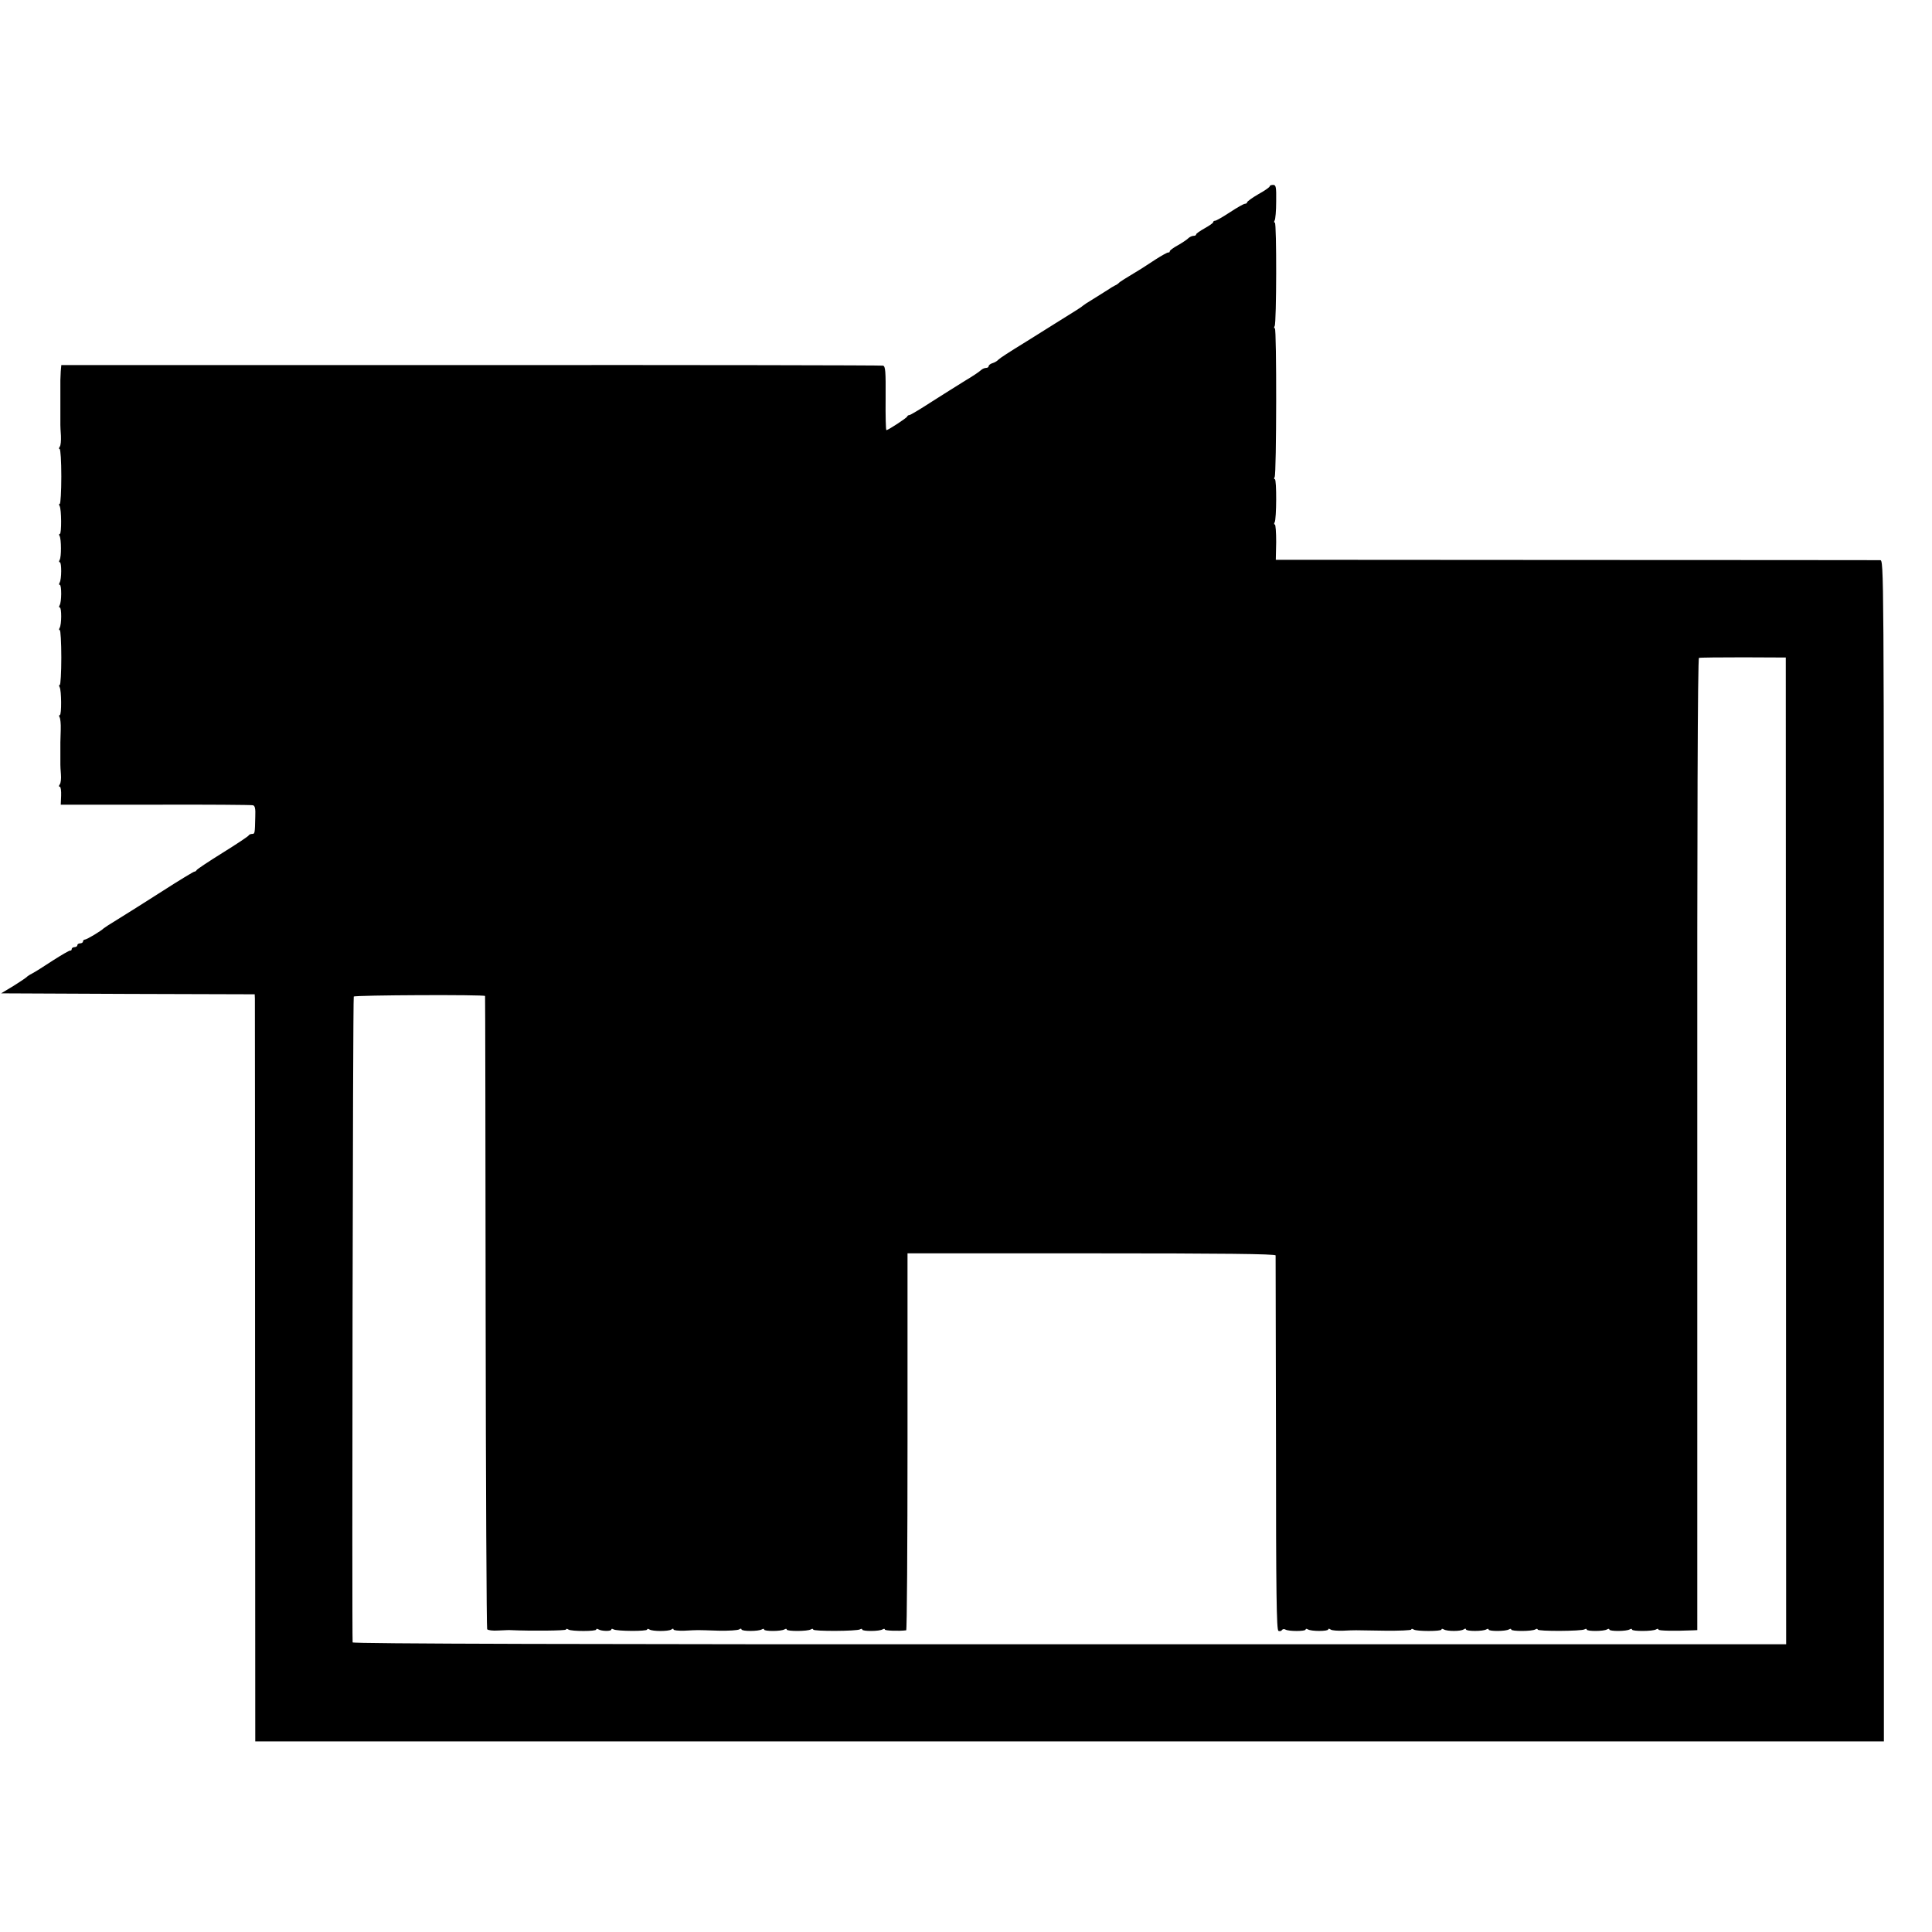
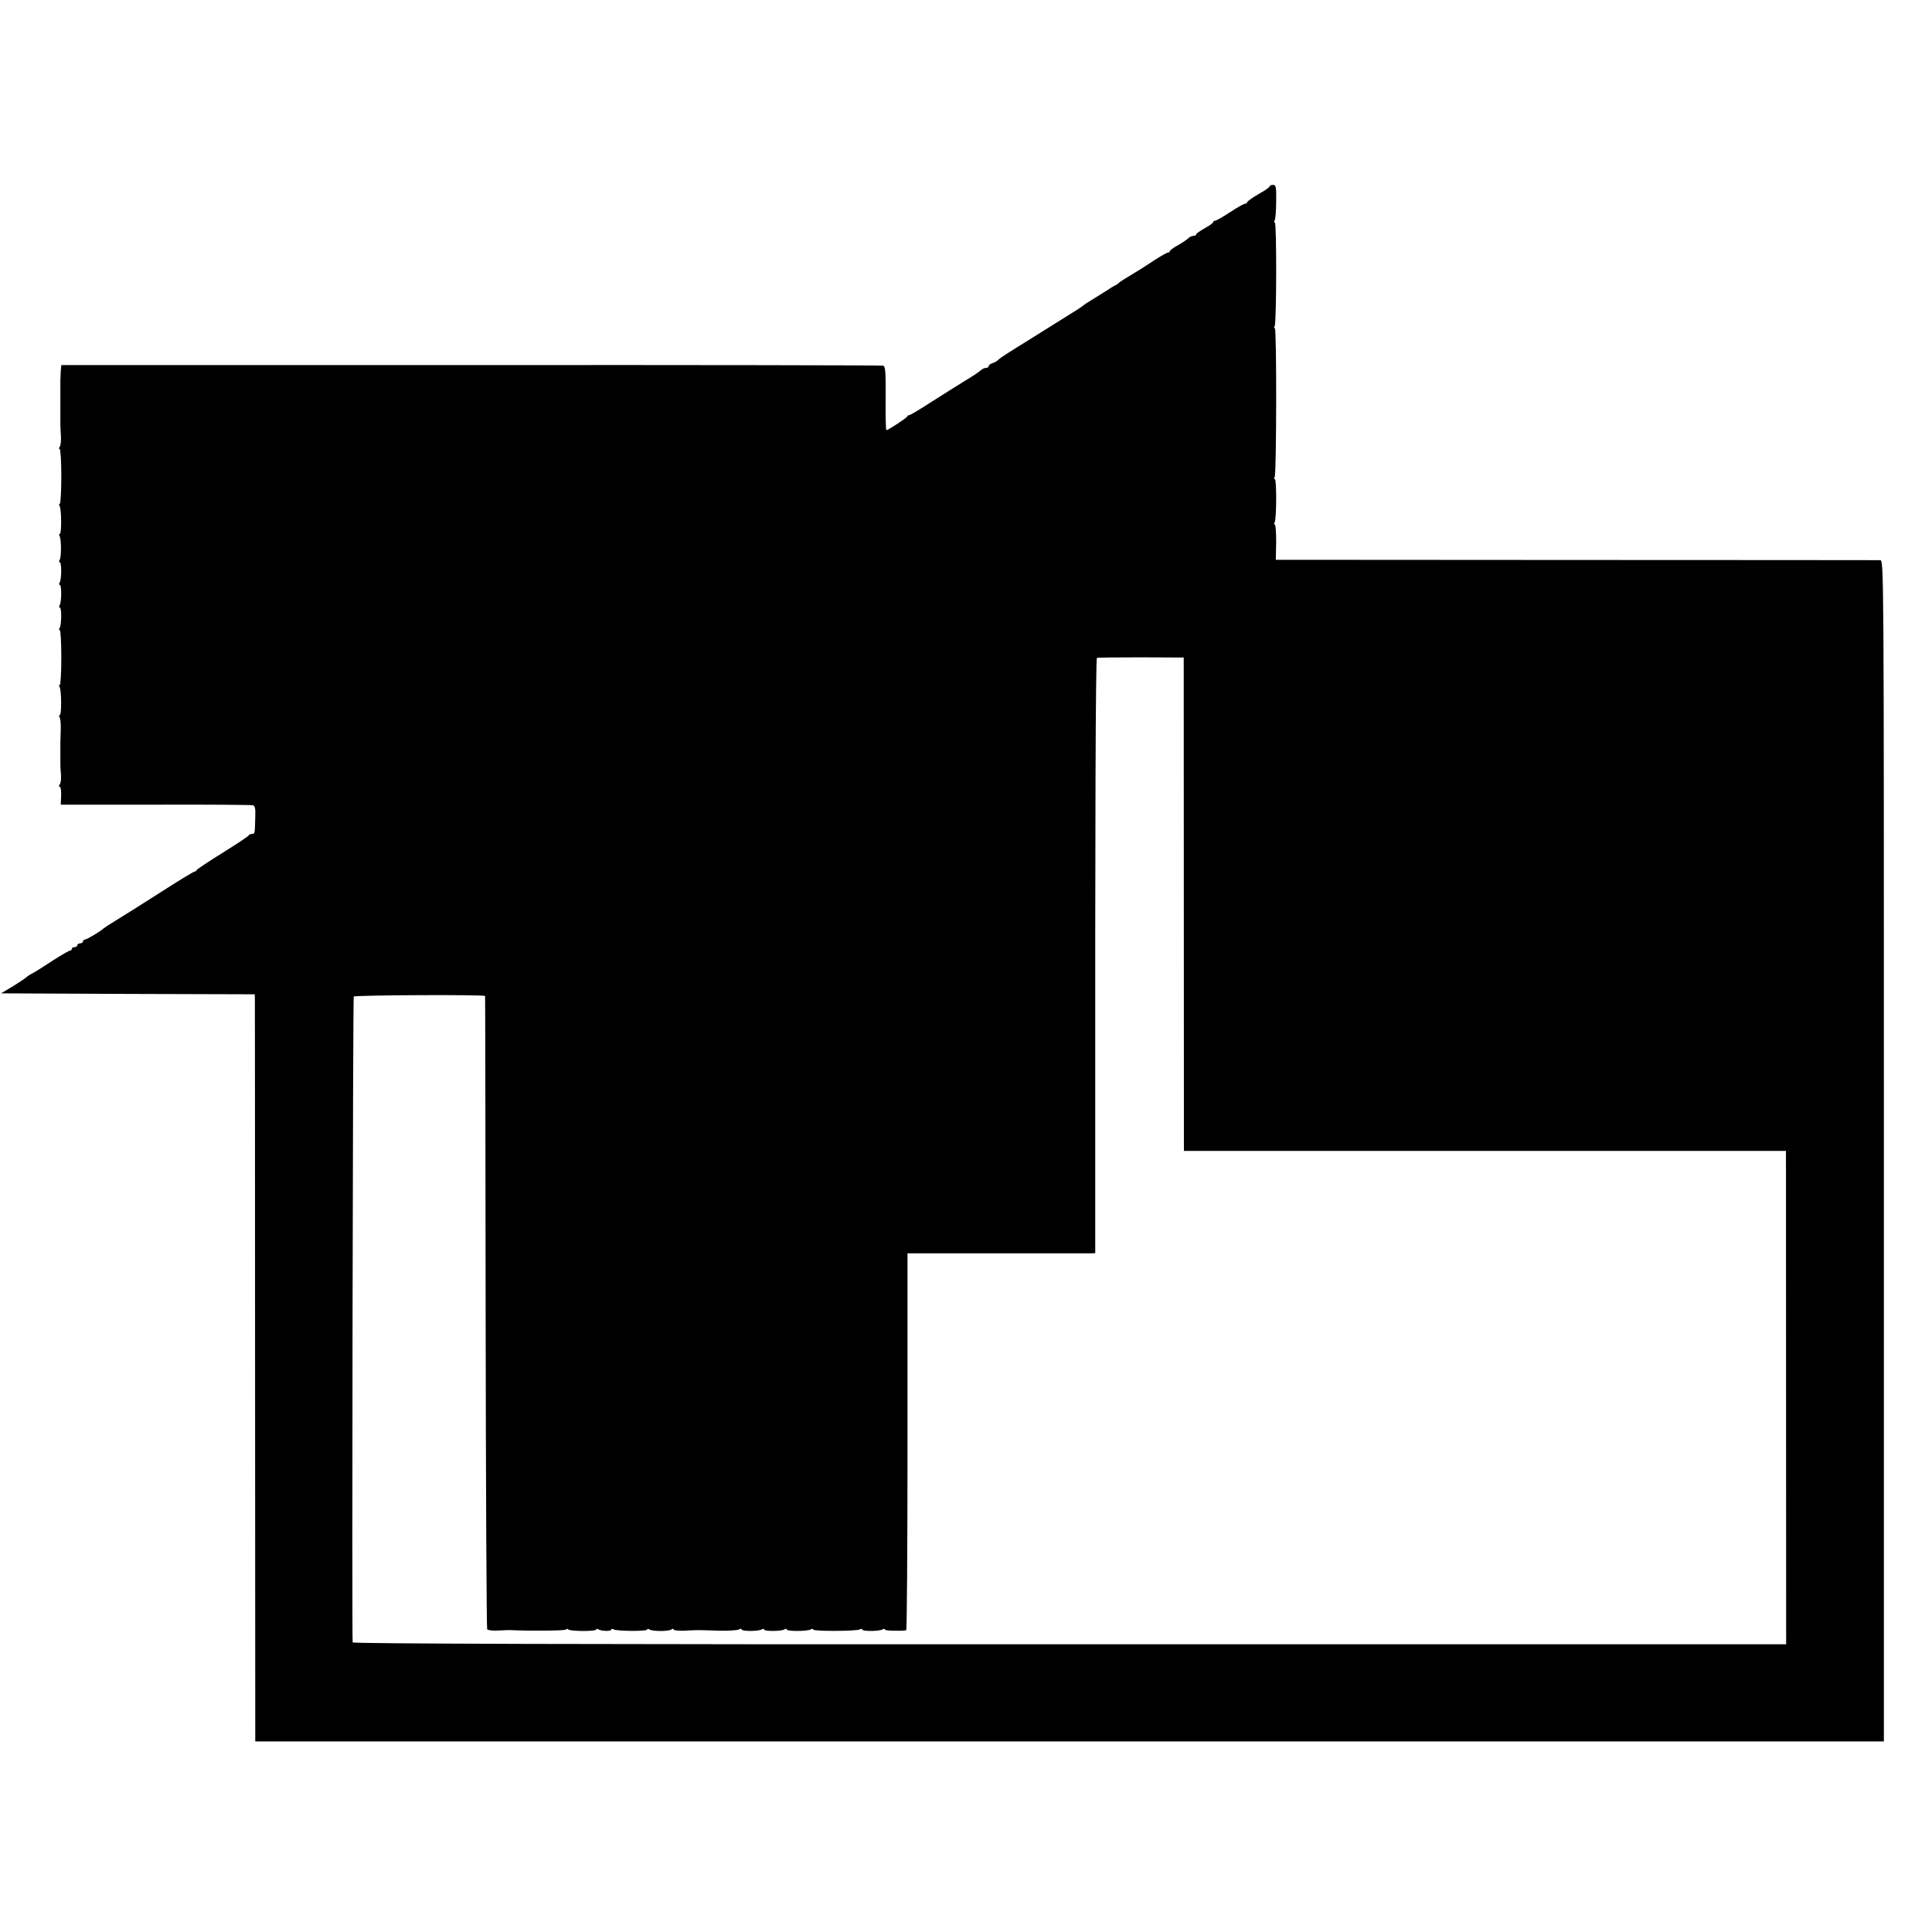
<svg xmlns="http://www.w3.org/2000/svg" version="1" width="1365.333" height="1365.333" viewBox="0 0 1024 1024">
-   <path d="M673 98.7c0 .5-2.7 2.4-6 4.2-3.3 1.9-6 3.9-6 4.3 0 .4-.5.8-1.1.8-.7 0-4.2 2-8 4.5s-7.3 4.5-7.9 4.5c-.5 0-1 .3-1 .8 0 .4-2 1.8-4.5 3.2-2.5 1.4-4.5 2.8-4.5 3.2 0 .5-.6.8-1.4.8-.8 0-2.1.6-2.8 1.3-.7.7-3.2 2.4-5.5 3.7-2.4 1.3-4.3 2.7-4.3 3.2 0 .4-.3.7-.7.6-.5-.1-3.5 1.6-6.8 3.7-3.3 2.2-6.8 4.4-7.7 5-8.4 5.1-11.4 6.9-11.8 7.5-.3.3-1.2 1-2 1.3-.8.4-2.7 1.5-4.1 2.5-1.5.9-4.8 3-7.5 4.7-2.7 1.6-5.1 3.2-5.4 3.5-.4.5-3.5 2.5-14.5 9.3-1.1.7-4.4 2.8-7.5 4.7-3.1 1.9-6.4 4-7.5 4.7-10.4 6.4-14.2 8.9-15.3 9.9-.6.7-2.1 1.6-3.2 1.9-1.1.3-2 1.1-2 1.6s-.6.9-1.4.9c-.8 0-2.1.6-2.8 1.3-.7.7-4.4 3.2-8.3 5.5-3.8 2.4-11.9 7.4-17.8 11.2-6 3.9-11.2 7-11.7 7s-1 .3-1.2.8c-.3.8-10.1 7.2-11 7.2-.3 0-.5-7.6-.4-16.9.1-14.4-.1-17-1.4-17.3-.8-.2-99.1-.4-218.5-.3h-217l-.3 3.3c-.1 1.7-.2 3.9-.2 4.7v23.7c0 .7.1 3.3.3 5.8.1 2.5-.1 5.1-.6 5.7-.5.7-.6 1.3-.1 1.3s.9 6.5.9 14.5-.4 14.5-.8 14.5c-.5 0-.5.5-.1 1.2 1 1.6 1.1 14.8.1 14.8-.5 0-.5.5-.1 1.1.9 1.6 1 11.2 0 12.7-.4.7-.4 1.2.1 1.2 1 0 1 9.1-.1 10.8-.4.7-.4 1.2.1 1.2 1 0 1 9.1-.1 10.8-.4.7-.4 1.2.1 1.2 1 0 1 9.1-.1 10.8-.4.7-.4 1.2.1 1.2.4 0 .8 6.5.8 14.5s-.4 14.5-.8 14.5c-.5 0-.5.5-.1 1.2 1 1.6 1.1 14.8.1 14.8-.5 0-.5.5-.1 1.2.4.6.7 3.5.6 6.5-.1 2.9-.2 6-.2 6.8v11.7c0 .7.1 3.1.3 5.3.2 2.2-.1 4.6-.6 5.2-.6.8-.6 1.3 0 1.3.5 0 .8 2.1.7 4.8l-.2 4.7h50.1c27.6-.1 50.9.1 51.7.3 1.1.2 1.5 1.7 1.3 6-.2 9-.2 9.2-1.7 9.2-.8 0-1.6.4-1.8.8-.1.4-6.4 4.6-13.8 9.2s-13.7 8.8-13.8 9.2c-.2.4-.7.8-1.2.8-.4 0-8.2 4.7-17.2 10.5-8.9 5.7-19.4 12.3-23.3 14.7-3.8 2.3-7.2 4.5-7.5 4.8-1.2 1.3-9 6-10 6-.5 0-1 .4-1 1 0 .5-.7 1-1.5 1s-1.5.4-1.5 1c0 .5-.7 1-1.5 1s-1.5.5-1.5 1c0 .6-.3.9-.7.8-.5-.1-4.6 2.3-9.3 5.3-4.7 3.1-9.6 6.2-11 6.9-1.4.7-2.7 1.6-3 2-.3.3-3.4 2.4-6.9 4.6l-6.5 3.9 67.2.3 67.2.2.1 2.3c0 1.2.1 90.3.1 197.9l.1 195.8h863.2V610c0-312.3 0-313-2-313.1-1.1 0-73.6-.1-161.1-.1l-159.2-.1.2-9.4c0-5.1-.3-9.3-.7-9.3-.5 0-.5-.5-.1-1.2 1-1.6 1.1-22.8.1-22.8-.5 0-.5-.5-.1-1.2 1-1.6 1.1-78.8.1-78.8-.5 0-.5-.5-.1-1.2 1-1.6 1.1-54.8.1-54.8-.5 0-.5-.5-.1-1.2.4-.6.8-5.1.8-10 .1-7.7-.1-8.8-1.6-8.8-1 0-1.8.3-1.8.7zM946.6 610l.1 261.5H566.9c-259.7.1-379.9-.3-380-1-.4-7.4.1-341.8.6-342.3.8-.8 69.4-1.1 69.6-.3.1.4.2 75.7.3 167.6.1 91.8.5 167.5.8 168 .4.6 3 .9 6 .7 2.9-.1 5.8-.3 6.3-.2 11.2.5 29.5.3 29.5-.3 0-.5.6-.5 1.3 0 1.6 1 14.7 1 14.7 0 0-.5.5-.5 1.2-.1 1.6 1 6.8 1.1 6.8.1 0-.5.5-.5 1.2-.1 1.6 1 17.8 1.1 17.8.1 0-.5.6-.5 1.3 0 1.7 1 9.9 1 11.5 0 .7-.6 1.2-.6 1.2 0 0 .4 2.6.7 5.7.6 3.2-.2 6.5-.3 7.3-.3.8 0 5.8.1 11 .3 5.2.1 10.1-.2 10.8-.7.7-.5 1.2-.5 1.2 0 0 1.1 9.1 1.1 10.8 0 .7-.4 1.2-.4 1.2.1 0 1 9.1 1 10.8-.1.7-.4 1.2-.4 1.2.1 0 1 11.1 1 12.8-.1.6-.4 1.2-.4 1.2.1 0 1 23.2.9 24.8-.1.7-.4 1.2-.4 1.2.1 0 1 9.1 1 10.8-.1.7-.4 1.2-.4 1.2.1 0 .6 7.2.9 11.3.4.4-.1.7-45 .7-99.9v-99.9h97.5c69.3 0 97.5.3 97.6 1.1 0 .6.1 45.5.2 99.8 0 80.1.3 98.8 1.3 99.2.8.3 1.6.1 1.9-.5.4-.5 1.2-.6 1.8-.2 1.6 1 10.7 1 10.7 0 0-.5.5-.5 1.2-.1 1.7 1.1 10.8 1.1 10.8 0 0-.5.6-.4 1.3.1.6.5 3.7.7 6.7.6 6.6-.3 4.3-.3 21.8 0 7.8.1 14.2-.2 14.2-.6 0-.5.6-.5 1.3 0 1.6 1 14.7 1 14.7 0 0-.5.5-.5 1.2-.1 1.7 1.1 9.1 1.1 10.6 0 .7-.5 1.2-.5 1.2 0 0 1.1 9.1 1.1 10.8 0 .7-.4 1.2-.4 1.2.1 0 1 9.1 1 10.8-.1.7-.4 1.2-.4 1.2.1 0 1 11.1 1 12.8-.1.6-.4 1.2-.4 1.2.1 0 1 23.2.9 24.8-.1.7-.4 1.2-.4 1.2.1 0 1 9.1 1 10.8-.1.7-.4 1.2-.4 1.2.1 0 1 9.1 1 10.8-.1.7-.4 1.2-.4 1.2.1 0 1 11.1 1 12.8-.1.6-.4 1.2-.4 1.2.1 0 .7 8.8.8 18.6.4l2-.1V606.5c-.1-170.8.2-257.6.9-257.8.6-.2 11.1-.3 23.5-.3l22.5.1.1 261.5z" />
+   <path d="M673 98.7c0 .5-2.7 2.4-6 4.2-3.3 1.9-6 3.9-6 4.3 0 .4-.5.8-1.1.8-.7 0-4.2 2-8 4.5s-7.3 4.5-7.9 4.5c-.5 0-1 .3-1 .8 0 .4-2 1.8-4.5 3.2-2.5 1.4-4.5 2.8-4.5 3.2 0 .5-.6.8-1.4.8-.8 0-2.1.6-2.8 1.3-.7.7-3.2 2.4-5.5 3.7-2.4 1.3-4.3 2.7-4.3 3.2 0 .4-.3.7-.7.6-.5-.1-3.5 1.6-6.8 3.7-3.3 2.2-6.8 4.4-7.7 5-8.4 5.1-11.4 6.9-11.8 7.5-.3.3-1.2 1-2 1.3-.8.4-2.7 1.5-4.1 2.5-1.5.9-4.8 3-7.5 4.7-2.7 1.6-5.1 3.2-5.4 3.5-.4.5-3.5 2.5-14.5 9.3-1.1.7-4.4 2.8-7.5 4.7-3.1 1.9-6.4 4-7.5 4.7-10.4 6.4-14.2 8.9-15.3 9.9-.6.7-2.1 1.6-3.2 1.9-1.1.3-2 1.1-2 1.6s-.6.9-1.4.9c-.8 0-2.1.6-2.8 1.3-.7.7-4.4 3.2-8.3 5.5-3.8 2.4-11.9 7.4-17.8 11.2-6 3.9-11.2 7-11.7 7s-1 .3-1.2.8c-.3.8-10.1 7.2-11 7.2-.3 0-.5-7.6-.4-16.9.1-14.4-.1-17-1.4-17.3-.8-.2-99.1-.4-218.5-.3h-217l-.3 3.3c-.1 1.7-.2 3.9-.2 4.7v23.7c0 .7.1 3.3.3 5.8.1 2.5-.1 5.1-.6 5.7-.5.7-.6 1.3-.1 1.3s.9 6.5.9 14.5-.4 14.5-.8 14.5c-.5 0-.5.5-.1 1.2 1 1.6 1.1 14.8.1 14.8-.5 0-.5.5-.1 1.1.9 1.6 1 11.2 0 12.7-.4.7-.4 1.2.1 1.2 1 0 1 9.1-.1 10.8-.4.7-.4 1.2.1 1.2 1 0 1 9.1-.1 10.8-.4.7-.4 1.2.1 1.2 1 0 1 9.1-.1 10.8-.4.7-.4 1.2.1 1.2.4 0 .8 6.5.8 14.5s-.4 14.5-.8 14.5c-.5 0-.5.5-.1 1.2 1 1.6 1.1 14.8.1 14.8-.5 0-.5.5-.1 1.2.4.6.7 3.5.6 6.5-.1 2.9-.2 6-.2 6.8v11.7c0 .7.1 3.1.3 5.3.2 2.2-.1 4.6-.6 5.2-.6.8-.6 1.3 0 1.3.5 0 .8 2.1.7 4.8l-.2 4.7h50.1c27.6-.1 50.9.1 51.7.3 1.1.2 1.5 1.7 1.3 6-.2 9-.2 9.2-1.7 9.2-.8 0-1.6.4-1.8.8-.1.4-6.4 4.6-13.8 9.2s-13.7 8.8-13.8 9.2c-.2.4-.7.8-1.2.8-.4 0-8.2 4.7-17.2 10.5-8.9 5.7-19.4 12.3-23.3 14.7-3.8 2.3-7.2 4.5-7.5 4.8-1.2 1.3-9 6-10 6-.5 0-1 .4-1 1 0 .5-.7 1-1.5 1s-1.5.4-1.5 1c0 .5-.7 1-1.5 1s-1.5.5-1.5 1c0 .6-.3.9-.7.8-.5-.1-4.6 2.3-9.3 5.3-4.7 3.1-9.6 6.2-11 6.9-1.4.7-2.7 1.6-3 2-.3.3-3.4 2.4-6.9 4.6l-6.5 3.9 67.2.3 67.2.2.1 2.3c0 1.2.1 90.3.1 197.9l.1 195.8h863.2V610c0-312.3 0-313-2-313.1-1.1 0-73.6-.1-161.1-.1l-159.2-.1.2-9.4c0-5.1-.3-9.3-.7-9.3-.5 0-.5-.5-.1-1.2 1-1.6 1.1-22.8.1-22.8-.5 0-.5-.5-.1-1.2 1-1.6 1.1-78.8.1-78.8-.5 0-.5-.5-.1-1.2 1-1.6 1.1-54.8.1-54.8-.5 0-.5-.5-.1-1.2.4-.6.8-5.1.8-10 .1-7.7-.1-8.8-1.6-8.8-1 0-1.8.3-1.8.7zM946.6 610l.1 261.5H566.9c-259.7.1-379.9-.3-380-1-.4-7.4.1-341.8.6-342.3.8-.8 69.4-1.1 69.6-.3.1.4.2 75.7.3 167.6.1 91.8.5 167.5.8 168 .4.6 3 .9 6 .7 2.9-.1 5.8-.3 6.3-.2 11.2.5 29.5.3 29.5-.3 0-.5.6-.5 1.3 0 1.6 1 14.7 1 14.7 0 0-.5.5-.5 1.2-.1 1.6 1 6.8 1.1 6.8.1 0-.5.5-.5 1.2-.1 1.6 1 17.8 1.1 17.8.1 0-.5.6-.5 1.3 0 1.7 1 9.9 1 11.5 0 .7-.6 1.2-.6 1.2 0 0 .4 2.6.7 5.7.6 3.2-.2 6.5-.3 7.3-.3.8 0 5.8.1 11 .3 5.2.1 10.1-.2 10.8-.7.7-.5 1.2-.5 1.2 0 0 1.1 9.1 1.1 10.8 0 .7-.4 1.2-.4 1.2.1 0 1 9.1 1 10.8-.1.7-.4 1.2-.4 1.2.1 0 1 11.1 1 12.8-.1.6-.4 1.2-.4 1.2.1 0 1 23.2.9 24.8-.1.7-.4 1.2-.4 1.2.1 0 1 9.1 1 10.8-.1.7-.4 1.2-.4 1.2.1 0 .6 7.2.9 11.3.4.4-.1.7-45 .7-99.9v-99.9h97.5l2-.1V606.5c-.1-170.8.2-257.6.9-257.8.6-.2 11.1-.3 23.5-.3l22.5.1.1 261.5z" />
</svg>